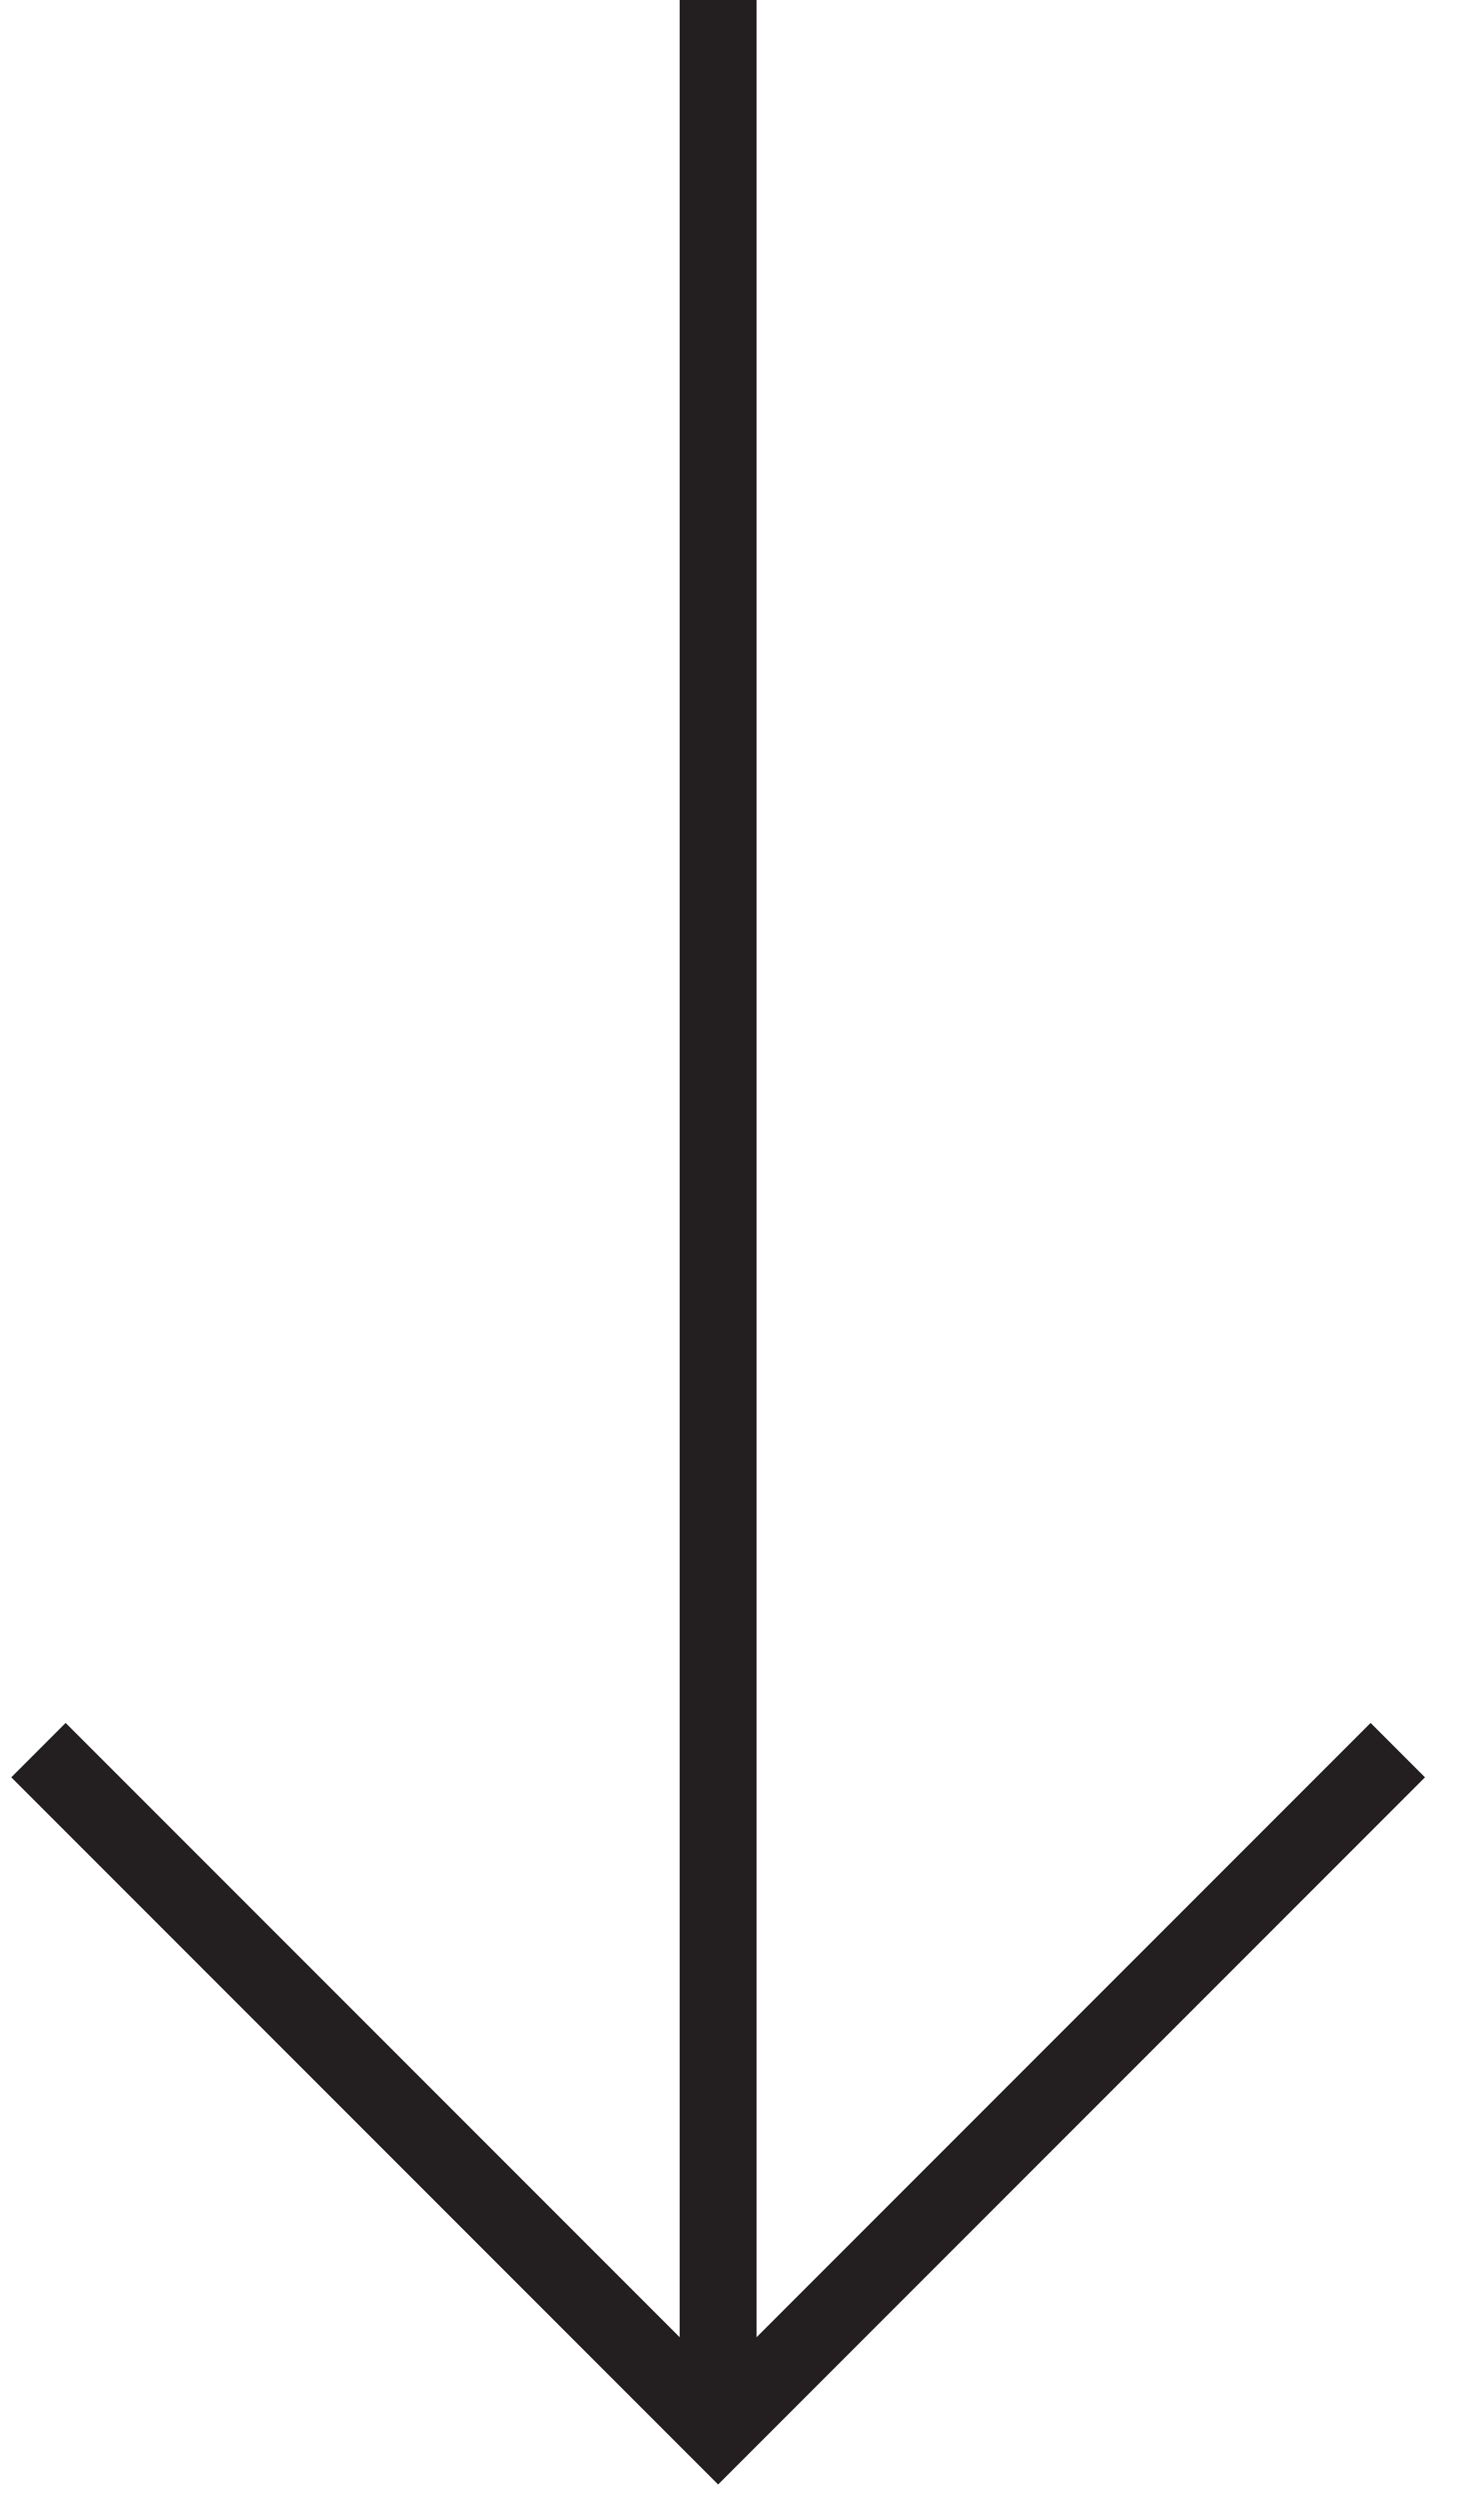
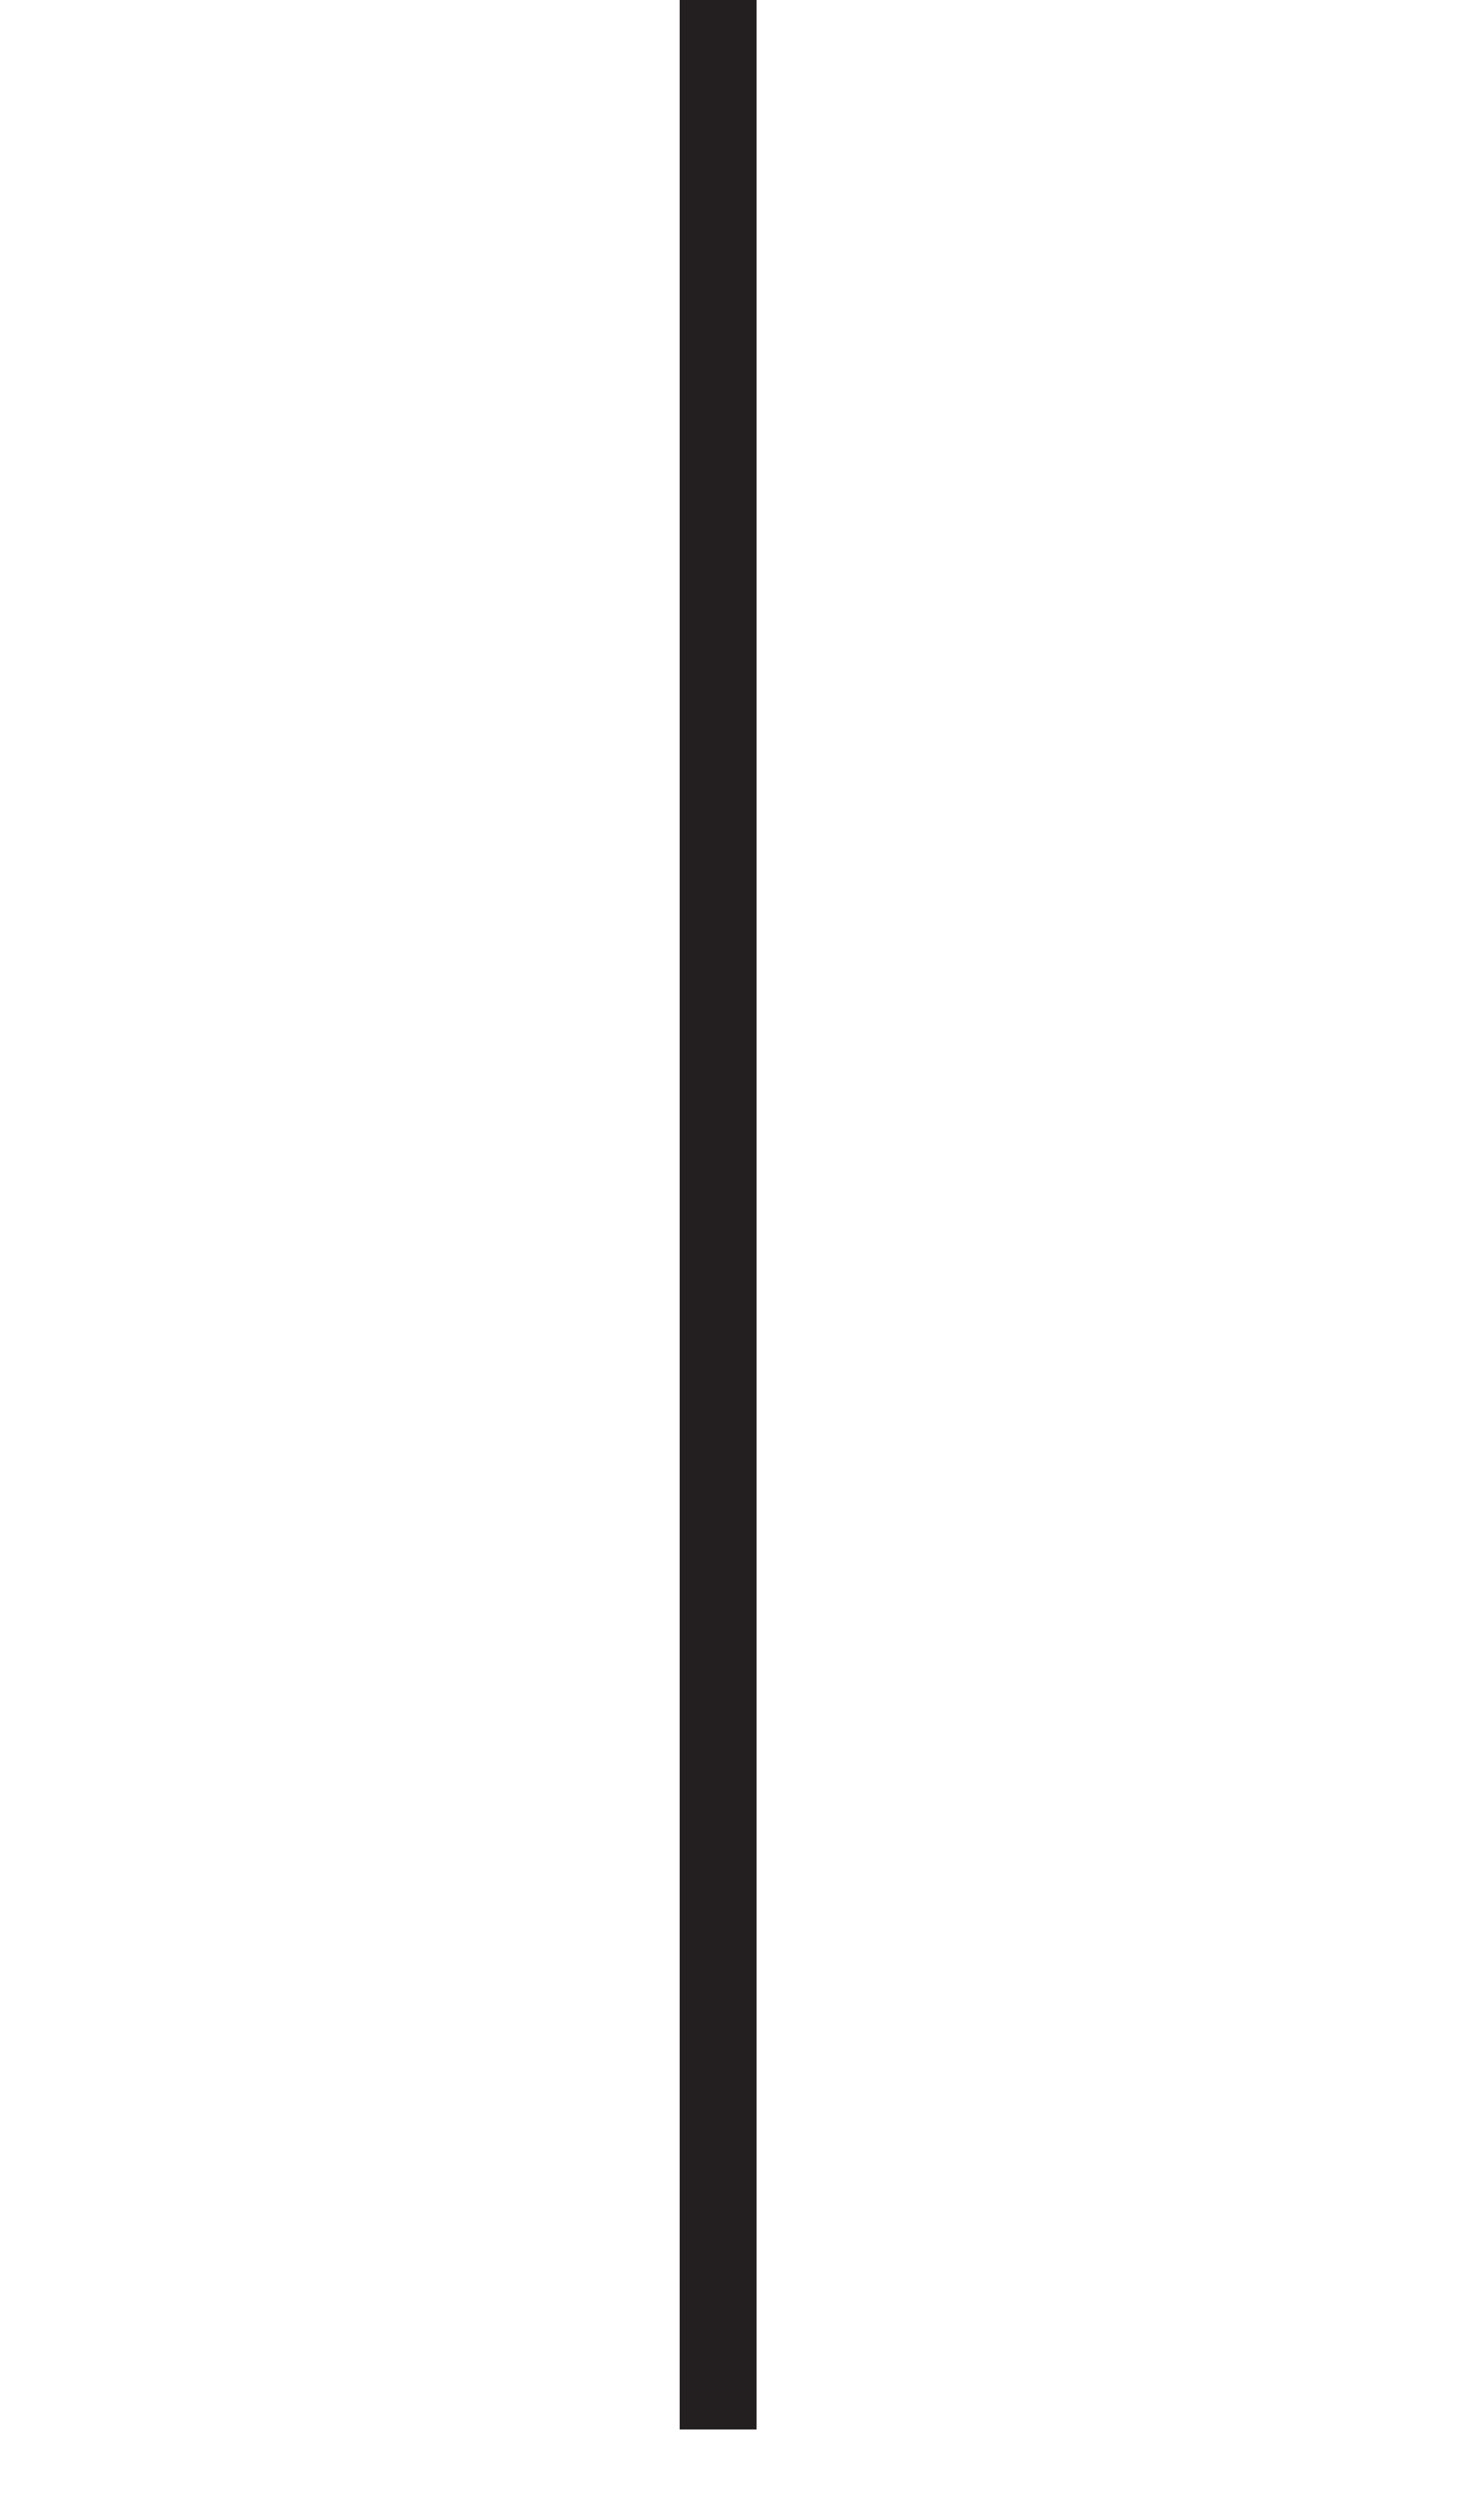
<svg xmlns="http://www.w3.org/2000/svg" width="38px" height="65px" viewBox="0 0 38 65" version="1.1">
  <title>arrow</title>
  <g id="Ville-Corradi-Werder---Desktop" stroke="none" stroke-width="1" fill="none" fill-rule="evenodd">
    <g id="UI---Landing-Ville-Corradi-Werder-Desktop-" transform="translate(-941, -984)" stroke="#231F20" stroke-width="2">
      <g id="arrow" transform="translate(942, 984)">
        <line x1="17.678" y1="63.162" x2="17.678" y2="1.75661438e-12" id="Path-2-Copy" />
-         <polyline id="Path" transform="translate(17.678, 45.5) rotate(-315) translate(-17.678, -45.5) " points="30.178 33 30.178 58 5.178 58" />
      </g>
    </g>
  </g>
</svg>